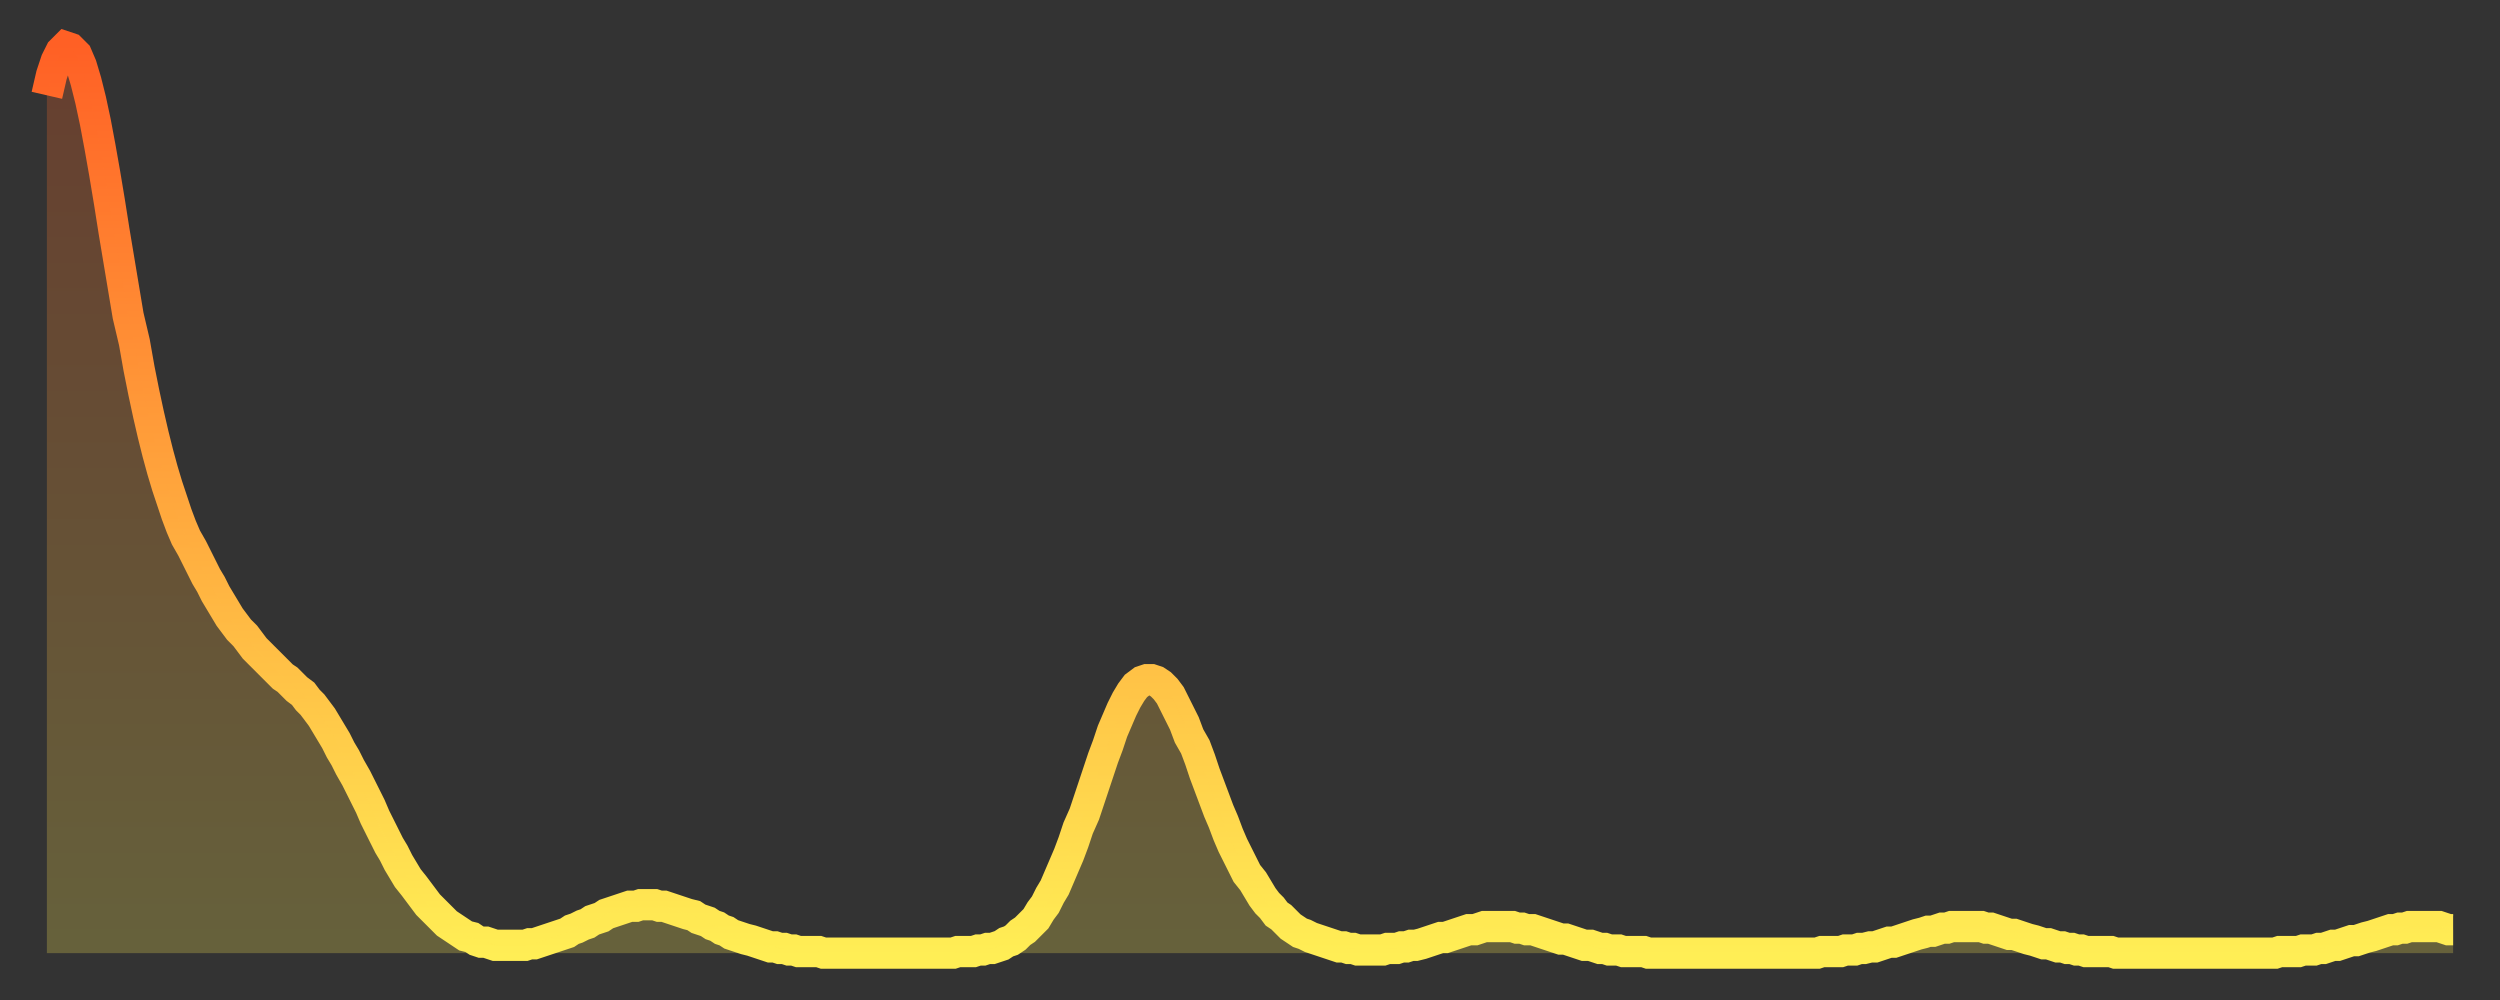
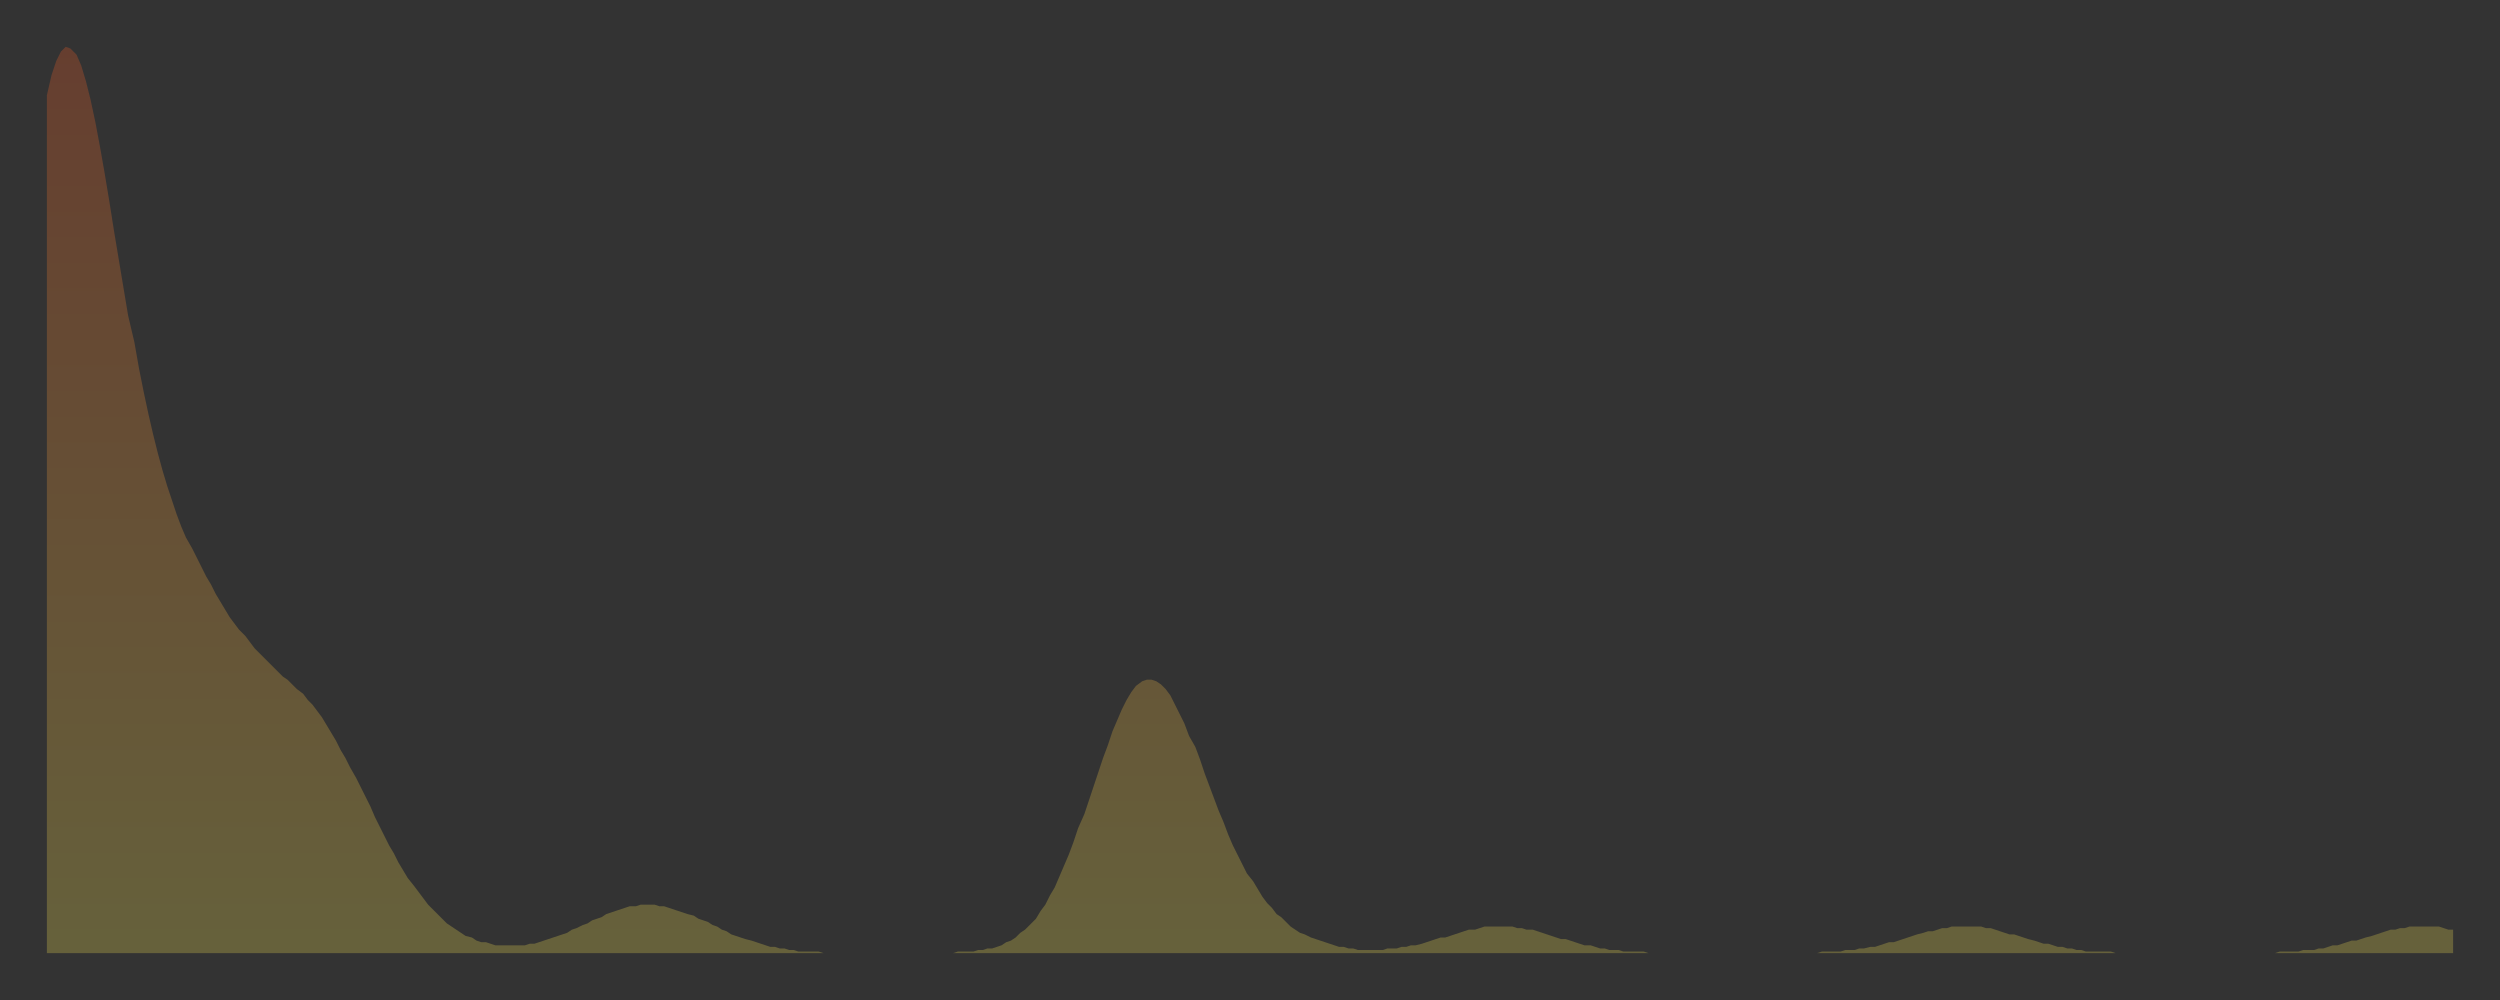
<svg xmlns="http://www.w3.org/2000/svg" baseProfile="full" height="64" version="1.1" width="160">
  <rect width="100%" height="100%" fill="#333333" stroke="none" />
  <defs>
    <linearGradient id="id491306" x1="0" x2="0" y1="0" y2="1">
      <stop offset="0%" stop-color="#ff6025" />
      <stop offset="50%" stop-color="#ffa73d" />
      <stop offset="100%" stop-color="#ffee55" />
    </linearGradient>
  </defs>
  <g transform="translate(3,3)">
    <g>
-       <path d="M 0.0 3.1 L 0.3 1.8 0.6 0.9 0.9 0.3 1.2 0.0 1.5 0.1 1.9 0.5 2.2 1.2 2.5 2.2 2.8 3.4 3.1 4.8 3.4 6.4 3.7 8.1 4.0 9.9 4.3 11.8 4.6 13.6 4.9 15.4 5.2 17.2 5.6 18.9 5.9 20.6 6.2 22.1 6.5 23.5 6.8 24.8 7.1 26.0 7.4 27.1 7.7 28.1 8.0 29.0 8.3 29.9 8.6 30.7 8.9 31.4 9.3 32.1 9.6 32.7 9.9 33.3 10.2 33.9 10.5 34.4 10.8 35.0 11.1 35.5 11.4 36.0 11.7 36.5 12.0 36.9 12.3 37.3 12.7 37.7 13.0 38.1 13.3 38.5 13.6 38.8 13.9 39.1 14.2 39.4 14.5 39.7 14.8 40.0 15.1 40.3 15.4 40.5 15.7 40.8 16.0 41.1 16.4 41.4 16.7 41.8 17.0 42.1 17.3 42.5 17.6 42.9 17.9 43.4 18.2 43.9 18.5 44.4 18.8 45.0 19.1 45.5 19.4 46.1 19.8 46.8 20.1 47.4 20.4 48.0 20.7 48.6 21.0 49.3 21.3 49.9 21.6 50.5 21.9 51.1 22.2 51.6 22.5 52.2 22.8 52.7 23.1 53.2 23.5 53.7 23.8 54.1 24.1 54.5 24.4 54.9 24.7 55.2 25.0 55.5 25.3 55.8 25.6 56.1 25.9 56.3 26.2 56.5 26.5 56.7 26.8 56.9 27.2 57.0 27.5 57.2 27.8 57.3 28.1 57.3 28.4 57.4 28.7 57.5 29.0 57.5 29.3 57.5 29.6 57.5 29.9 57.5 30.2 57.5 30.6 57.5 30.9 57.4 31.2 57.4 31.5 57.3 31.8 57.2 32.1 57.1 32.4 57.0 32.7 56.9 33.0 56.8 33.3 56.7 33.6 56.5 33.9 56.4 34.3 56.2 34.6 56.1 34.9 55.9 35.2 55.8 35.5 55.7 35.8 55.5 36.1 55.4 36.4 55.3 36.7 55.2 37.0 55.1 37.3 55.0 37.7 55.0 38.0 54.9 38.3 54.9 38.6 54.9 38.9 54.9 39.2 55.0 39.5 55.0 39.8 55.1 40.1 55.2 40.4 55.3 40.7 55.4 41.0 55.5 41.4 55.6 41.7 55.8 42.0 55.9 42.3 56.0 42.6 56.2 42.9 56.3 43.2 56.5 43.5 56.6 43.8 56.8 44.1 56.9 44.4 57.0 44.7 57.1 45.1 57.2 45.4 57.3 45.7 57.4 46.0 57.5 46.3 57.6 46.6 57.6 46.9 57.7 47.2 57.7 47.5 57.8 47.8 57.8 48.1 57.9 48.5 57.9 48.8 57.9 49.1 57.9 49.4 57.9 49.7 58.0 50.0 58.0 50.3 58.0 50.6 58.0 50.9 58.0 51.2 58.0 51.5 58.0 51.8 58.0 52.2 58.0 52.5 58.0 52.8 58.0 53.1 58.0 53.4 58.0 53.7 58.0 54.0 58.0 54.3 58.0 54.6 58.0 54.9 58.0 55.2 58.0 55.6 58.0 55.9 58.0 56.2 58.0 56.5 58.0 56.8 58.0 57.1 58.0 57.4 58.0 57.7 58.0 58.0 58.0 58.3 57.9 58.6 57.9 58.9 57.9 59.3 57.9 59.6 57.8 59.9 57.8 60.2 57.7 60.5 57.7 60.8 57.6 61.1 57.5 61.4 57.3 61.7 57.2 62.0 57.0 62.3 56.7 62.6 56.5 63.0 56.1 63.3 55.8 63.6 55.3 63.9 54.9 64.2 54.3 64.5 53.8 64.8 53.1 65.1 52.4 65.4 51.7 65.7 50.9 66.0 50.0 66.4 49.1 66.7 48.2 67.0 47.3 67.3 46.4 67.6 45.5 67.9 44.7 68.2 43.8 68.5 43.1 68.8 42.4 69.1 41.8 69.4 41.3 69.7 40.9 70.1 40.6 70.4 40.5 70.7 40.5 71.0 40.6 71.3 40.8 71.6 41.1 71.9 41.5 72.2 42.1 72.5 42.7 72.8 43.3 73.1 44.1 73.5 44.8 73.8 45.6 74.1 46.5 74.4 47.3 74.7 48.1 75.0 48.9 75.3 49.6 75.6 50.4 75.9 51.1 76.2 51.7 76.5 52.3 76.8 52.9 77.2 53.4 77.5 53.9 77.8 54.4 78.1 54.8 78.4 55.1 78.7 55.5 79.0 55.7 79.3 56.0 79.6 56.3 79.9 56.5 80.2 56.7 80.5 56.8 80.9 57.0 81.2 57.1 81.5 57.2 81.8 57.3 82.1 57.4 82.4 57.5 82.7 57.6 83.0 57.6 83.3 57.7 83.6 57.7 83.9 57.8 84.3 57.8 84.6 57.8 84.9 57.8 85.2 57.8 85.5 57.8 85.8 57.7 86.1 57.7 86.4 57.7 86.7 57.6 87.0 57.6 87.3 57.5 87.6 57.5 88.0 57.4 88.3 57.3 88.6 57.2 88.9 57.1 89.2 57.0 89.5 57.0 89.8 56.9 90.1 56.8 90.4 56.7 90.7 56.6 91.0 56.5 91.4 56.5 91.7 56.4 92.0 56.3 92.3 56.3 92.6 56.3 92.9 56.3 93.2 56.3 93.5 56.3 93.8 56.3 94.1 56.4 94.4 56.4 94.7 56.5 95.1 56.5 95.4 56.6 95.7 56.7 96.0 56.8 96.3 56.9 96.6 57.0 96.9 57.1 97.2 57.1 97.5 57.2 97.8 57.3 98.1 57.4 98.4 57.5 98.8 57.5 99.1 57.6 99.4 57.7 99.7 57.7 100.0 57.8 100.3 57.8 100.6 57.8 100.9 57.9 101.2 57.9 101.5 57.9 101.8 57.9 102.2 57.9 102.5 58.0 102.8 58.0 103.1 58.0 103.4 58.0 103.7 58.0 104.0 58.0 104.3 58.0 104.6 58.0 104.9 58.0 105.2 58.0 105.5 58.0 105.9 58.0 106.2 58.0 106.5 58.0 106.8 58.0 107.1 58.0 107.4 58.0 107.7 58.0 108.0 58.0 108.3 58.0 108.6 58.0 108.9 58.0 109.3 58.0 109.6 58.0 109.9 58.0 110.2 58.0 110.5 58.0 110.8 58.0 111.1 58.0 111.4 58.0 111.7 58.0 112.0 58.0 112.3 58.0 112.6 58.0 113.0 58.0 113.3 58.0 113.6 57.9 113.9 57.9 114.2 57.9 114.5 57.9 114.8 57.9 115.1 57.8 115.4 57.8 115.7 57.8 116.0 57.7 116.3 57.7 116.7 57.6 117.0 57.6 117.3 57.5 117.6 57.4 117.9 57.3 118.2 57.3 118.5 57.2 118.8 57.1 119.1 57.0 119.4 56.9 119.7 56.8 120.1 56.7 120.4 56.6 120.7 56.6 121.0 56.5 121.3 56.4 121.6 56.4 121.9 56.3 122.2 56.3 122.5 56.3 122.8 56.3 123.1 56.3 123.4 56.3 123.8 56.3 124.1 56.4 124.4 56.4 124.7 56.5 125.0 56.6 125.3 56.7 125.6 56.8 125.9 56.8 126.2 56.9 126.5 57.0 126.8 57.1 127.2 57.2 127.5 57.3 127.8 57.4 128.1 57.4 128.4 57.5 128.7 57.6 129.0 57.6 129.3 57.7 129.6 57.7 129.9 57.8 130.2 57.8 130.5 57.9 130.9 57.9 131.2 57.9 131.5 57.9 131.8 57.9 132.1 57.9 132.4 58.0 132.7 58.0 133.0 58.0 133.3 58.0 133.6 58.0 133.9 58.0 134.2 58.0 134.6 58.0 134.9 58.0 135.2 58.0 135.5 58.0 135.8 58.0 136.1 58.0 136.4 58.0 136.7 58.0 137.0 58.0 137.3 58.0 137.6 58.0 138.0 58.0 138.3 58.0 138.6 58.0 138.9 58.0 139.2 58.0 139.5 58.0 139.8 58.0 140.1 58.0 140.4 58.0 140.7 58.0 141.0 58.0 141.3 58.0 141.7 58.0 142.0 58.0 142.3 58.0 142.6 58.0 142.9 57.9 143.2 57.9 143.5 57.9 143.8 57.9 144.1 57.9 144.4 57.8 144.7 57.8 145.1 57.8 145.4 57.7 145.7 57.7 146.0 57.6 146.3 57.5 146.6 57.5 146.9 57.4 147.2 57.3 147.5 57.2 147.8 57.2 148.1 57.1 148.4 57.0 148.8 56.9 149.1 56.8 149.4 56.7 149.7 56.6 150.0 56.5 150.3 56.5 150.6 56.4 150.9 56.4 151.2 56.3 151.5 56.3 151.8 56.3 152.1 56.3 152.5 56.3 152.8 56.3 153.1 56.3 153.4 56.4 153.7 56.5 154.0 56.5" fill="none" id="graph-curve" opacity="1" stroke="url(#id491306)" stroke-width="2" />
      <path d="M 0 58 L 0.0 3.1 0.3 1.8 0.6 0.9 0.9 0.3 1.2 0.0 1.5 0.1 1.9 0.5 2.2 1.2 2.5 2.2 2.8 3.4 3.1 4.8 3.4 6.4 3.7 8.1 4.0 9.9 4.3 11.8 4.6 13.6 4.9 15.4 5.2 17.2 5.6 18.9 5.9 20.6 6.2 22.1 6.5 23.5 6.8 24.8 7.1 26.0 7.4 27.1 7.7 28.1 8.0 29.0 8.3 29.9 8.6 30.7 8.9 31.4 9.3 32.1 9.6 32.7 9.9 33.3 10.2 33.9 10.5 34.4 10.8 35.0 11.1 35.5 11.4 36.0 11.7 36.5 12.0 36.9 12.3 37.3 12.7 37.7 13.0 38.1 13.3 38.5 13.6 38.8 13.9 39.1 14.2 39.4 14.5 39.7 14.8 40.0 15.1 40.3 15.4 40.5 15.7 40.8 16.0 41.1 16.4 41.4 16.7 41.8 17.0 42.1 17.3 42.5 17.6 42.9 17.9 43.4 18.2 43.9 18.5 44.4 18.8 45.0 19.1 45.5 19.4 46.1 19.8 46.8 20.1 47.4 20.4 48.0 20.7 48.6 21.0 49.3 21.3 49.9 21.6 50.5 21.9 51.1 22.2 51.6 22.5 52.2 22.8 52.7 23.1 53.2 23.5 53.7 23.8 54.1 24.1 54.5 24.4 54.9 24.7 55.2 25.0 55.5 25.3 55.8 25.6 56.1 25.9 56.3 26.2 56.5 26.5 56.7 26.8 56.9 27.2 57.0 27.5 57.2 27.8 57.3 28.1 57.3 28.4 57.4 28.7 57.5 29.0 57.5 29.3 57.5 29.6 57.5 29.9 57.5 30.2 57.5 30.6 57.5 30.9 57.4 31.2 57.4 31.5 57.3 31.8 57.2 32.1 57.1 32.4 57.0 32.7 56.9 33.0 56.8 33.3 56.7 33.6 56.5 33.9 56.4 34.3 56.2 34.6 56.1 34.9 55.9 35.2 55.8 35.5 55.7 35.8 55.5 36.1 55.4 36.4 55.3 36.7 55.2 37.0 55.1 37.3 55.0 37.7 55.0 38.0 54.9 38.3 54.9 38.6 54.9 38.9 54.9 39.2 55.0 39.5 55.0 39.8 55.1 40.1 55.2 40.4 55.3 40.7 55.4 41.0 55.5 41.4 55.6 41.7 55.8 42.0 55.9 42.3 56.0 42.6 56.2 42.9 56.3 43.2 56.5 43.5 56.6 43.8 56.8 44.1 56.9 44.4 57.0 44.7 57.1 45.1 57.2 45.4 57.3 45.7 57.4 46.0 57.5 46.3 57.6 46.6 57.6 46.9 57.7 47.2 57.7 47.5 57.8 47.8 57.8 48.1 57.9 48.5 57.9 48.8 57.9 49.1 57.9 49.4 57.9 49.7 58.0 50.0 58.0 50.3 58.0 50.6 58.0 50.9 58.0 51.2 58.0 51.5 58.0 51.8 58.0 52.2 58.0 52.5 58.0 52.8 58.0 53.1 58.0 53.4 58.0 53.7 58.0 54.0 58.0 54.3 58.0 54.6 58.0 54.9 58.0 55.2 58.0 55.6 58.0 55.9 58.0 56.2 58.0 56.5 58.0 56.8 58.0 57.1 58.0 57.4 58.0 57.7 58.0 58.0 58.0 58.3 57.9 58.6 57.9 58.9 57.9 59.3 57.9 59.6 57.8 59.9 57.8 60.2 57.7 60.5 57.7 60.8 57.6 61.1 57.5 61.4 57.3 61.7 57.2 62.0 57.0 62.3 56.7 62.6 56.5 63.0 56.1 63.3 55.8 63.6 55.3 63.9 54.9 64.2 54.3 64.5 53.8 64.8 53.1 65.1 52.4 65.4 51.7 65.7 50.9 66.0 50.0 66.4 49.1 66.7 48.2 67.0 47.3 67.3 46.4 67.6 45.5 67.9 44.7 68.2 43.8 68.5 43.1 68.8 42.4 69.1 41.8 69.4 41.3 69.7 40.9 70.1 40.6 70.4 40.5 70.7 40.5 71.0 40.6 71.3 40.8 71.6 41.1 71.9 41.5 72.2 42.1 72.5 42.7 72.8 43.3 73.1 44.1 73.5 44.8 73.8 45.6 74.1 46.5 74.4 47.3 74.7 48.1 75.0 48.9 75.3 49.6 75.6 50.4 75.9 51.1 76.2 51.7 76.5 52.3 76.8 52.9 77.2 53.4 77.5 53.9 77.8 54.4 78.1 54.8 78.4 55.1 78.7 55.5 79.0 55.7 79.3 56.0 79.6 56.3 79.9 56.5 80.2 56.7 80.5 56.8 80.9 57.0 81.2 57.1 81.5 57.2 81.8 57.3 82.1 57.4 82.4 57.5 82.7 57.6 83.0 57.6 83.3 57.7 83.6 57.7 83.9 57.8 84.3 57.8 84.6 57.8 84.9 57.8 85.2 57.8 85.5 57.8 85.8 57.7 86.1 57.7 86.4 57.7 86.7 57.6 87.0 57.6 87.3 57.5 87.6 57.5 88.0 57.4 88.3 57.3 88.6 57.2 88.9 57.1 89.2 57.0 89.5 57.0 89.8 56.9 90.1 56.8 90.4 56.7 90.7 56.6 91.0 56.5 91.4 56.5 91.7 56.4 92.0 56.3 92.3 56.3 92.6 56.3 92.9 56.3 93.2 56.3 93.5 56.3 93.8 56.3 94.1 56.4 94.4 56.4 94.7 56.5 95.1 56.5 95.4 56.6 95.7 56.7 96.0 56.8 96.3 56.9 96.6 57.0 96.9 57.1 97.2 57.1 97.5 57.2 97.8 57.3 98.1 57.4 98.4 57.5 98.8 57.5 99.1 57.6 99.4 57.7 99.7 57.7 100.0 57.8 100.3 57.8 100.6 57.8 100.9 57.9 101.2 57.9 101.5 57.9 101.8 57.9 102.2 57.9 102.5 58.0 102.8 58.0 103.1 58.0 103.4 58.0 103.7 58.0 104.0 58.0 104.3 58.0 104.6 58.0 104.9 58.0 105.2 58.0 105.5 58.0 105.9 58.0 106.2 58.0 106.5 58.0 106.8 58.0 107.1 58.0 107.4 58.0 107.7 58.0 108.0 58.0 108.3 58.0 108.6 58.0 108.9 58.0 109.3 58.0 109.6 58.0 109.9 58.0 110.2 58.0 110.5 58.0 110.8 58.0 111.1 58.0 111.4 58.0 111.7 58.0 112.0 58.0 112.3 58.0 112.6 58.0 113.0 58.0 113.3 58.0 113.6 57.9 113.9 57.9 114.2 57.9 114.5 57.9 114.8 57.9 115.1 57.8 115.4 57.8 115.7 57.8 116.0 57.7 116.3 57.7 116.7 57.6 117.0 57.6 117.3 57.5 117.6 57.4 117.9 57.3 118.2 57.3 118.5 57.2 118.8 57.1 119.1 57.0 119.4 56.9 119.7 56.8 120.1 56.7 120.4 56.6 120.7 56.6 121.0 56.5 121.3 56.4 121.6 56.4 121.9 56.3 122.2 56.3 122.5 56.3 122.8 56.3 123.1 56.3 123.4 56.3 123.8 56.3 124.1 56.4 124.4 56.4 124.7 56.5 125.0 56.6 125.3 56.7 125.6 56.8 125.9 56.8 126.2 56.9 126.5 57.0 126.8 57.1 127.2 57.2 127.5 57.3 127.8 57.4 128.1 57.4 128.4 57.5 128.7 57.6 129.0 57.6 129.3 57.7 129.6 57.7 129.9 57.8 130.2 57.8 130.5 57.9 130.9 57.9 131.2 57.9 131.5 57.9 131.8 57.9 132.1 57.9 132.4 58.0 132.7 58.0 133.0 58.0 133.3 58.0 133.6 58.0 133.9 58.0 134.2 58.0 134.6 58.0 134.9 58.0 135.2 58.0 135.5 58.0 135.8 58.0 136.1 58.0 136.4 58.0 136.7 58.0 137.0 58.0 137.3 58.0 137.6 58.0 138.0 58.0 138.3 58.0 138.6 58.0 138.9 58.0 139.2 58.0 139.5 58.0 139.8 58.0 140.1 58.0 140.4 58.0 140.7 58.0 141.0 58.0 141.3 58.0 141.7 58.0 142.0 58.0 142.3 58.0 142.6 58.0 142.9 57.9 143.2 57.9 143.5 57.9 143.8 57.9 144.1 57.9 144.4 57.8 144.7 57.8 145.1 57.8 145.4 57.7 145.7 57.7 146.0 57.6 146.3 57.5 146.6 57.5 146.9 57.4 147.2 57.3 147.5 57.2 147.8 57.2 148.1 57.1 148.4 57.0 148.8 56.9 149.1 56.8 149.4 56.7 149.7 56.6 150.0 56.5 150.3 56.5 150.6 56.4 150.9 56.4 151.2 56.3 151.5 56.3 151.8 56.3 152.1 56.3 152.5 56.3 152.8 56.3 153.1 56.3 153.4 56.4 153.7 56.5 154.0 56.5 154 58" fill="url(#id491306)" fill-opacity=".25" id="graph-shadow" />
    </g>
  </g>
</svg>